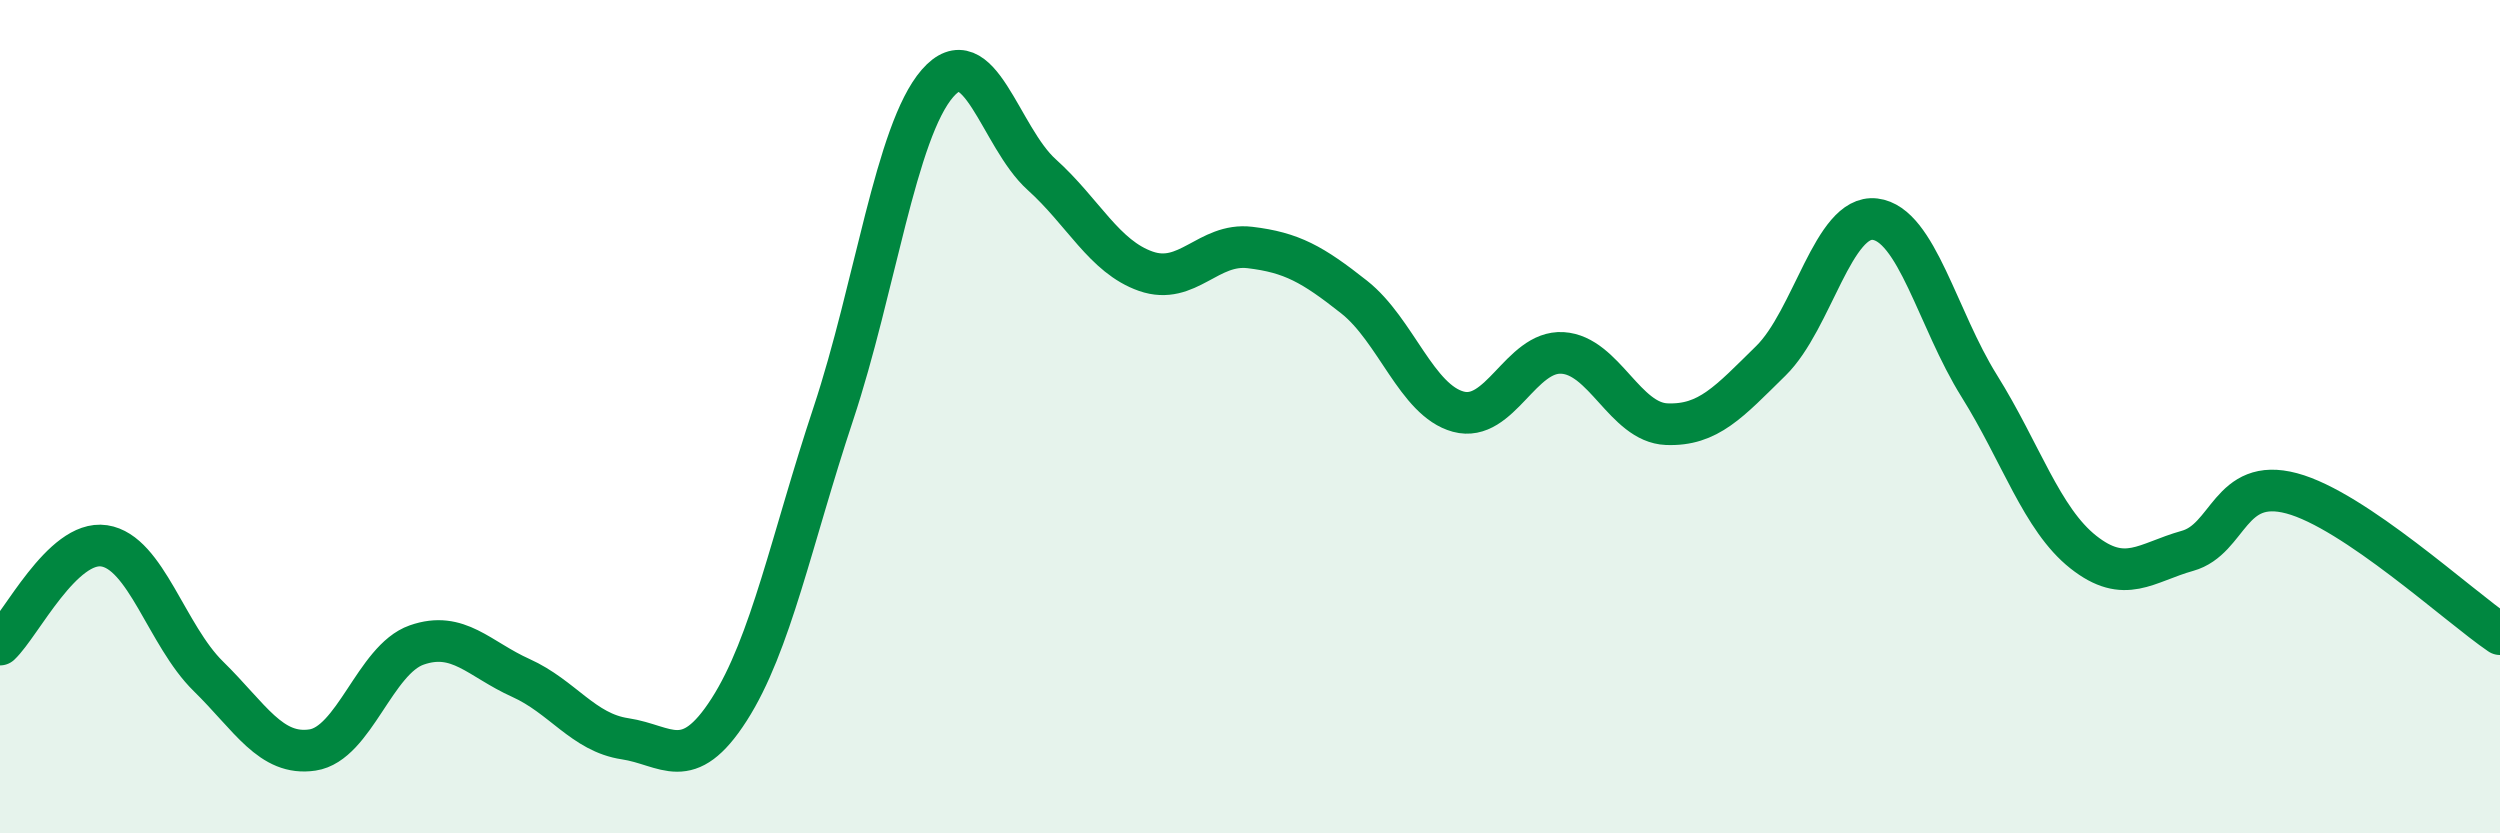
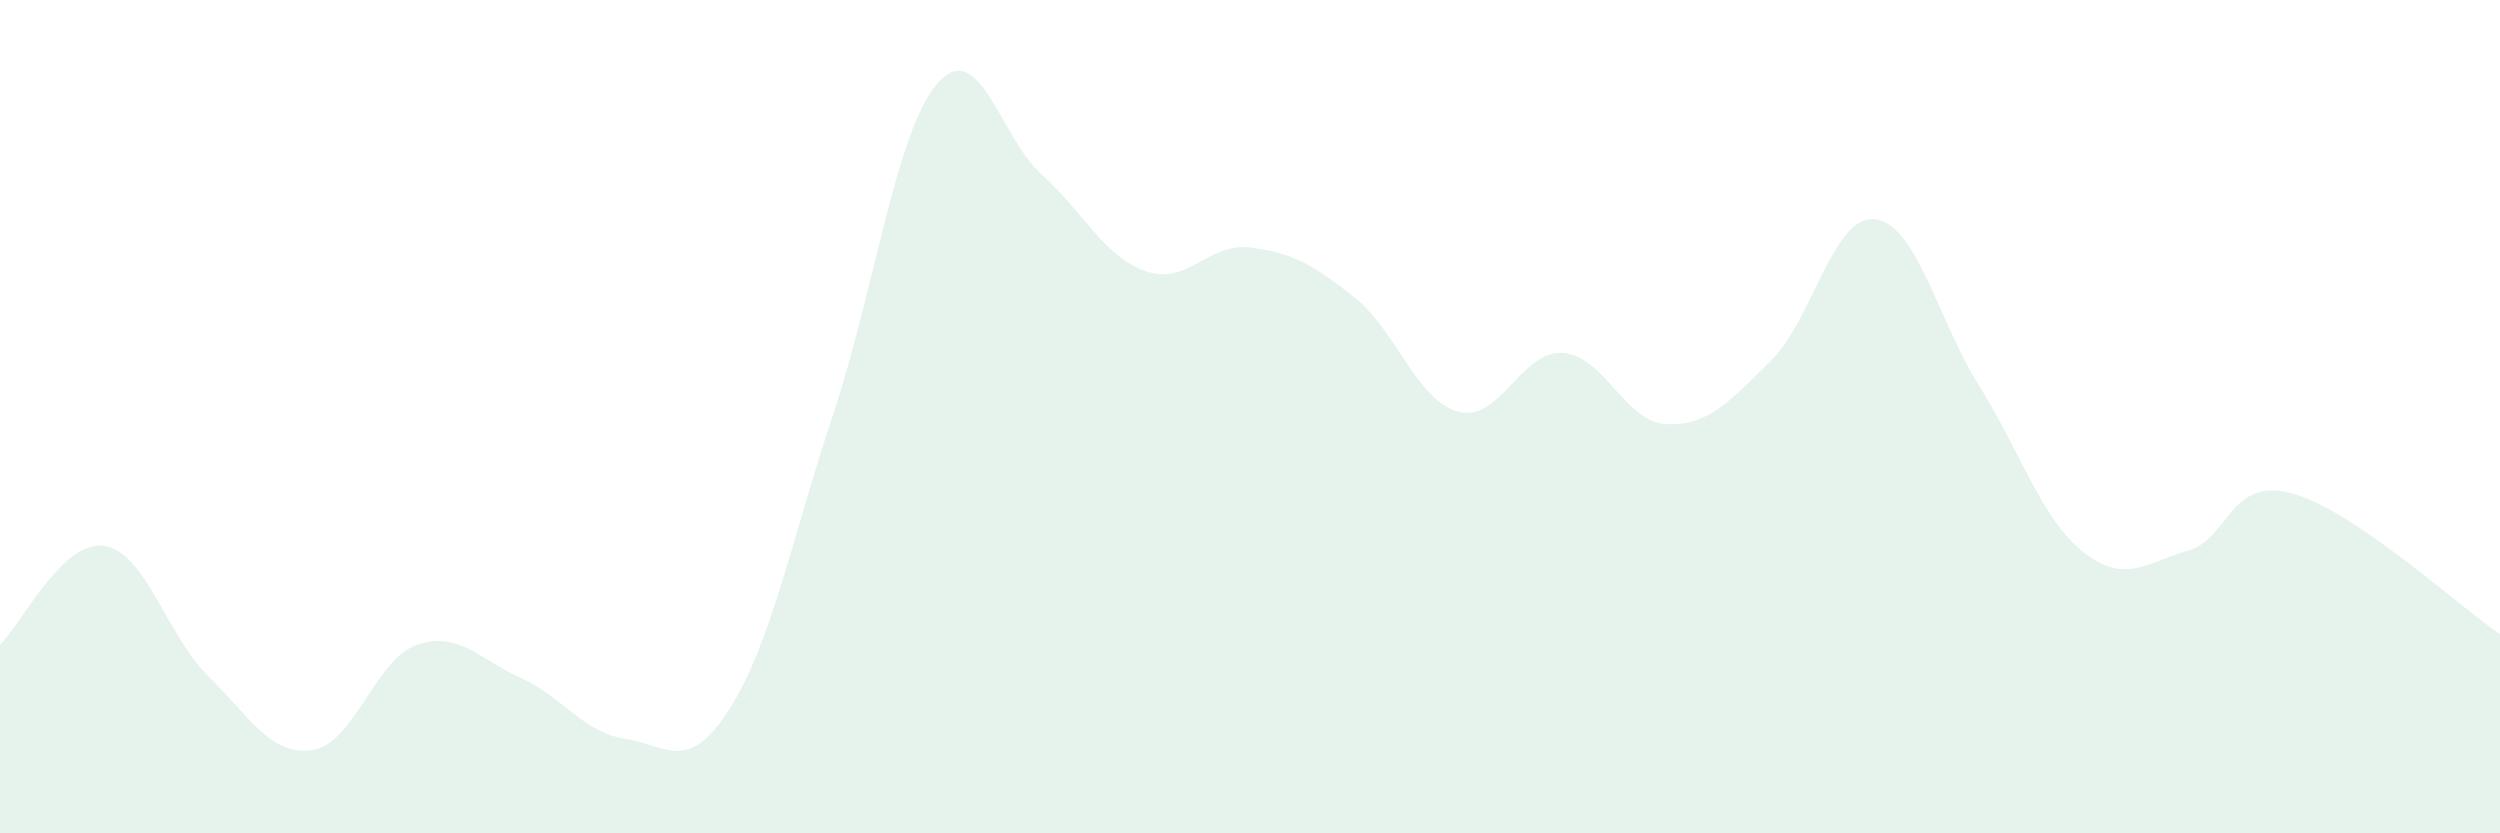
<svg xmlns="http://www.w3.org/2000/svg" width="60" height="20" viewBox="0 0 60 20">
  <path d="M 0,15.47 C 0.5,15 1.5,12.95 2.5,13.1 C 3.5,13.25 4,15.25 5,16.23 C 6,17.21 6.5,18.15 7.5,18 C 8.5,17.85 9,15.83 10,15.48 C 11,15.13 11.5,15.82 12.5,16.27 C 13.5,16.72 14,17.58 15,17.73 C 16,17.88 16.5,18.59 17.5,17.03 C 18.5,15.47 19,12.94 20,9.93 C 21,6.92 21.5,3.15 22.5,2 C 23.5,0.85 24,3.29 25,4.19 C 26,5.09 26.5,6.16 27.5,6.51 C 28.5,6.86 29,5.82 30,5.94 C 31,6.06 31.5,6.34 32.5,7.13 C 33.5,7.92 34,9.61 35,9.88 C 36,10.15 36.5,8.41 37.5,8.47 C 38.5,8.53 39,10.14 40,10.18 C 41,10.22 41.5,9.64 42.5,8.66 C 43.5,7.68 44,5.14 45,5.26 C 46,5.38 46.5,7.66 47.5,9.26 C 48.5,10.86 49,12.46 50,13.25 C 51,14.04 51.5,13.5 52.5,13.22 C 53.5,12.94 53.5,11.44 55,11.84 C 56.5,12.24 59,14.54 60,15.22L60 20L0 20Z" fill="#008740" opacity="0.1" stroke-linecap="round" stroke-linejoin="round" />
-   <path d="M 0,15.47 C 0.5,15 1.5,12.95 2.5,13.1 C 3.5,13.25 4,15.25 5,16.23 C 6,17.21 6.5,18.15 7.5,18 C 8.5,17.85 9,15.83 10,15.48 C 11,15.13 11.5,15.82 12.5,16.27 C 13.5,16.72 14,17.58 15,17.73 C 16,17.88 16.5,18.59 17.5,17.03 C 18.5,15.47 19,12.94 20,9.93 C 21,6.92 21.5,3.15 22.5,2 C 23.5,0.85 24,3.29 25,4.19 C 26,5.09 26.5,6.16 27.5,6.51 C 28.5,6.86 29,5.82 30,5.94 C 31,6.06 31.5,6.34 32.5,7.13 C 33.5,7.92 34,9.61 35,9.88 C 36,10.15 36.5,8.41 37.5,8.47 C 38.5,8.53 39,10.14 40,10.18 C 41,10.22 41.5,9.64 42.5,8.66 C 43.5,7.68 44,5.14 45,5.26 C 46,5.38 46.5,7.66 47.5,9.26 C 48.5,10.86 49,12.46 50,13.25 C 51,14.04 51.5,13.5 52.5,13.22 C 53.5,12.94 53.5,11.44 55,11.84 C 56.5,12.24 59,14.54 60,15.22" stroke="#008740" stroke-width="1" fill="none" stroke-linecap="round" stroke-linejoin="round" />
</svg>